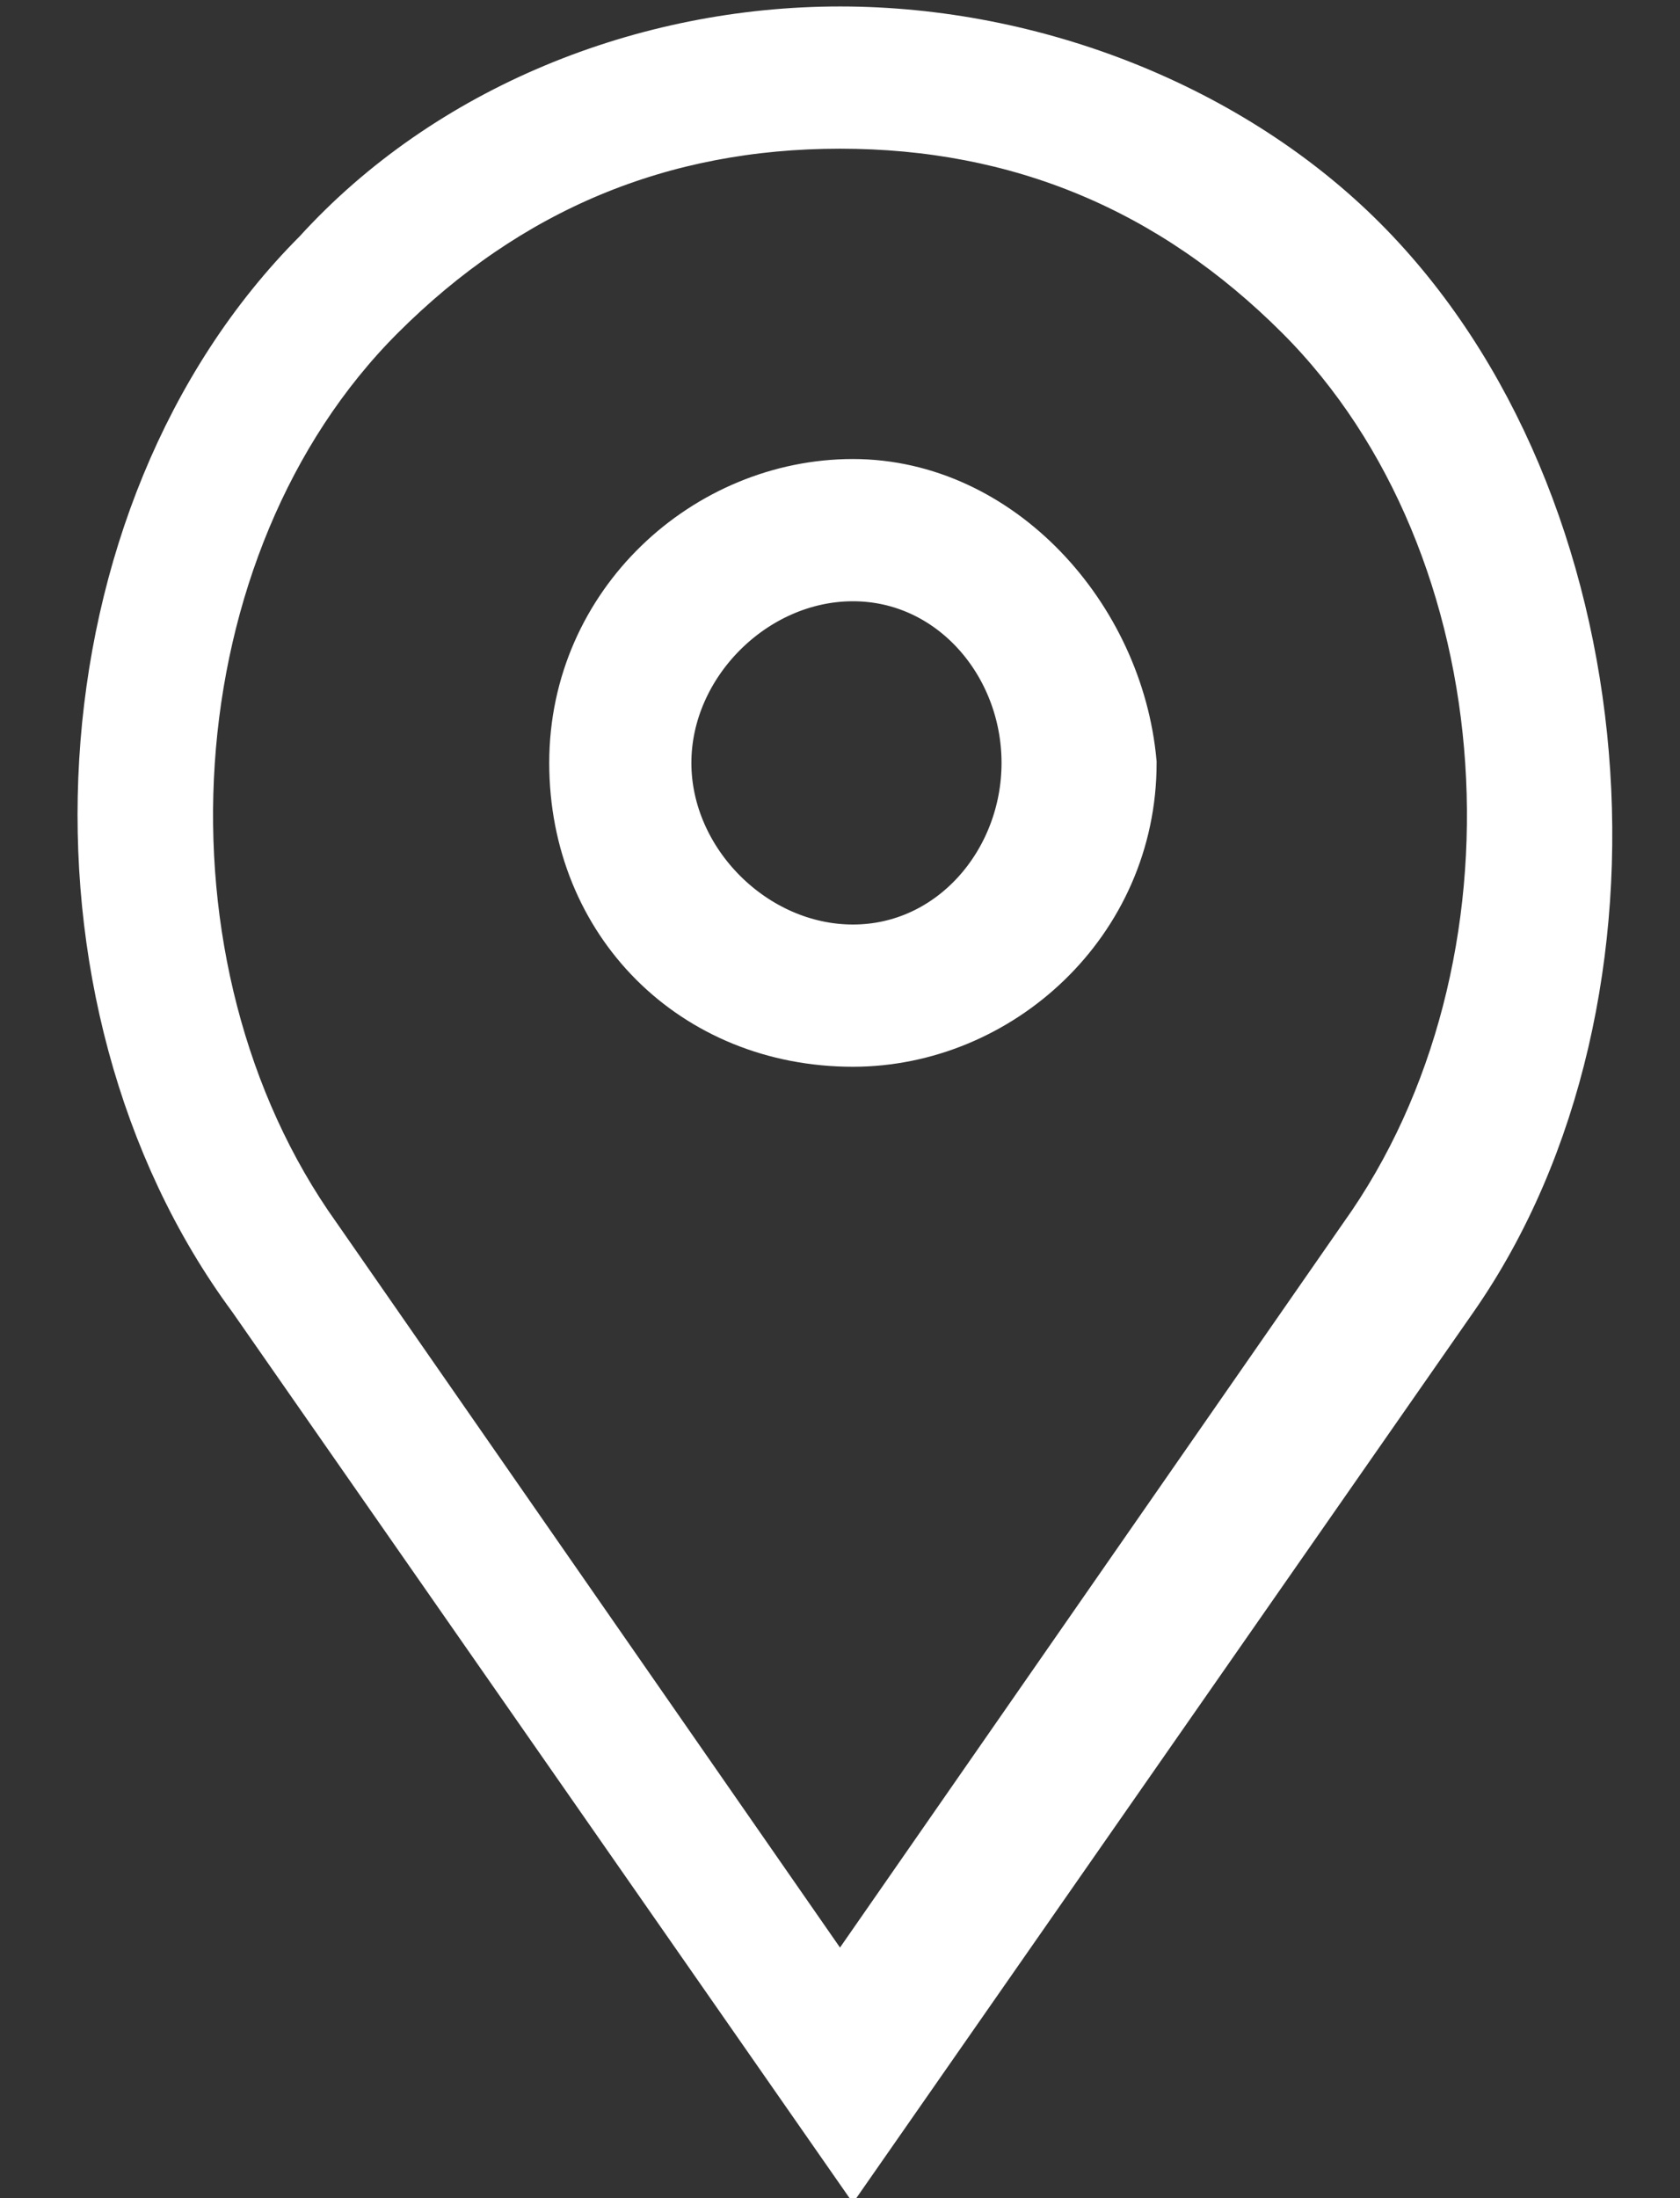
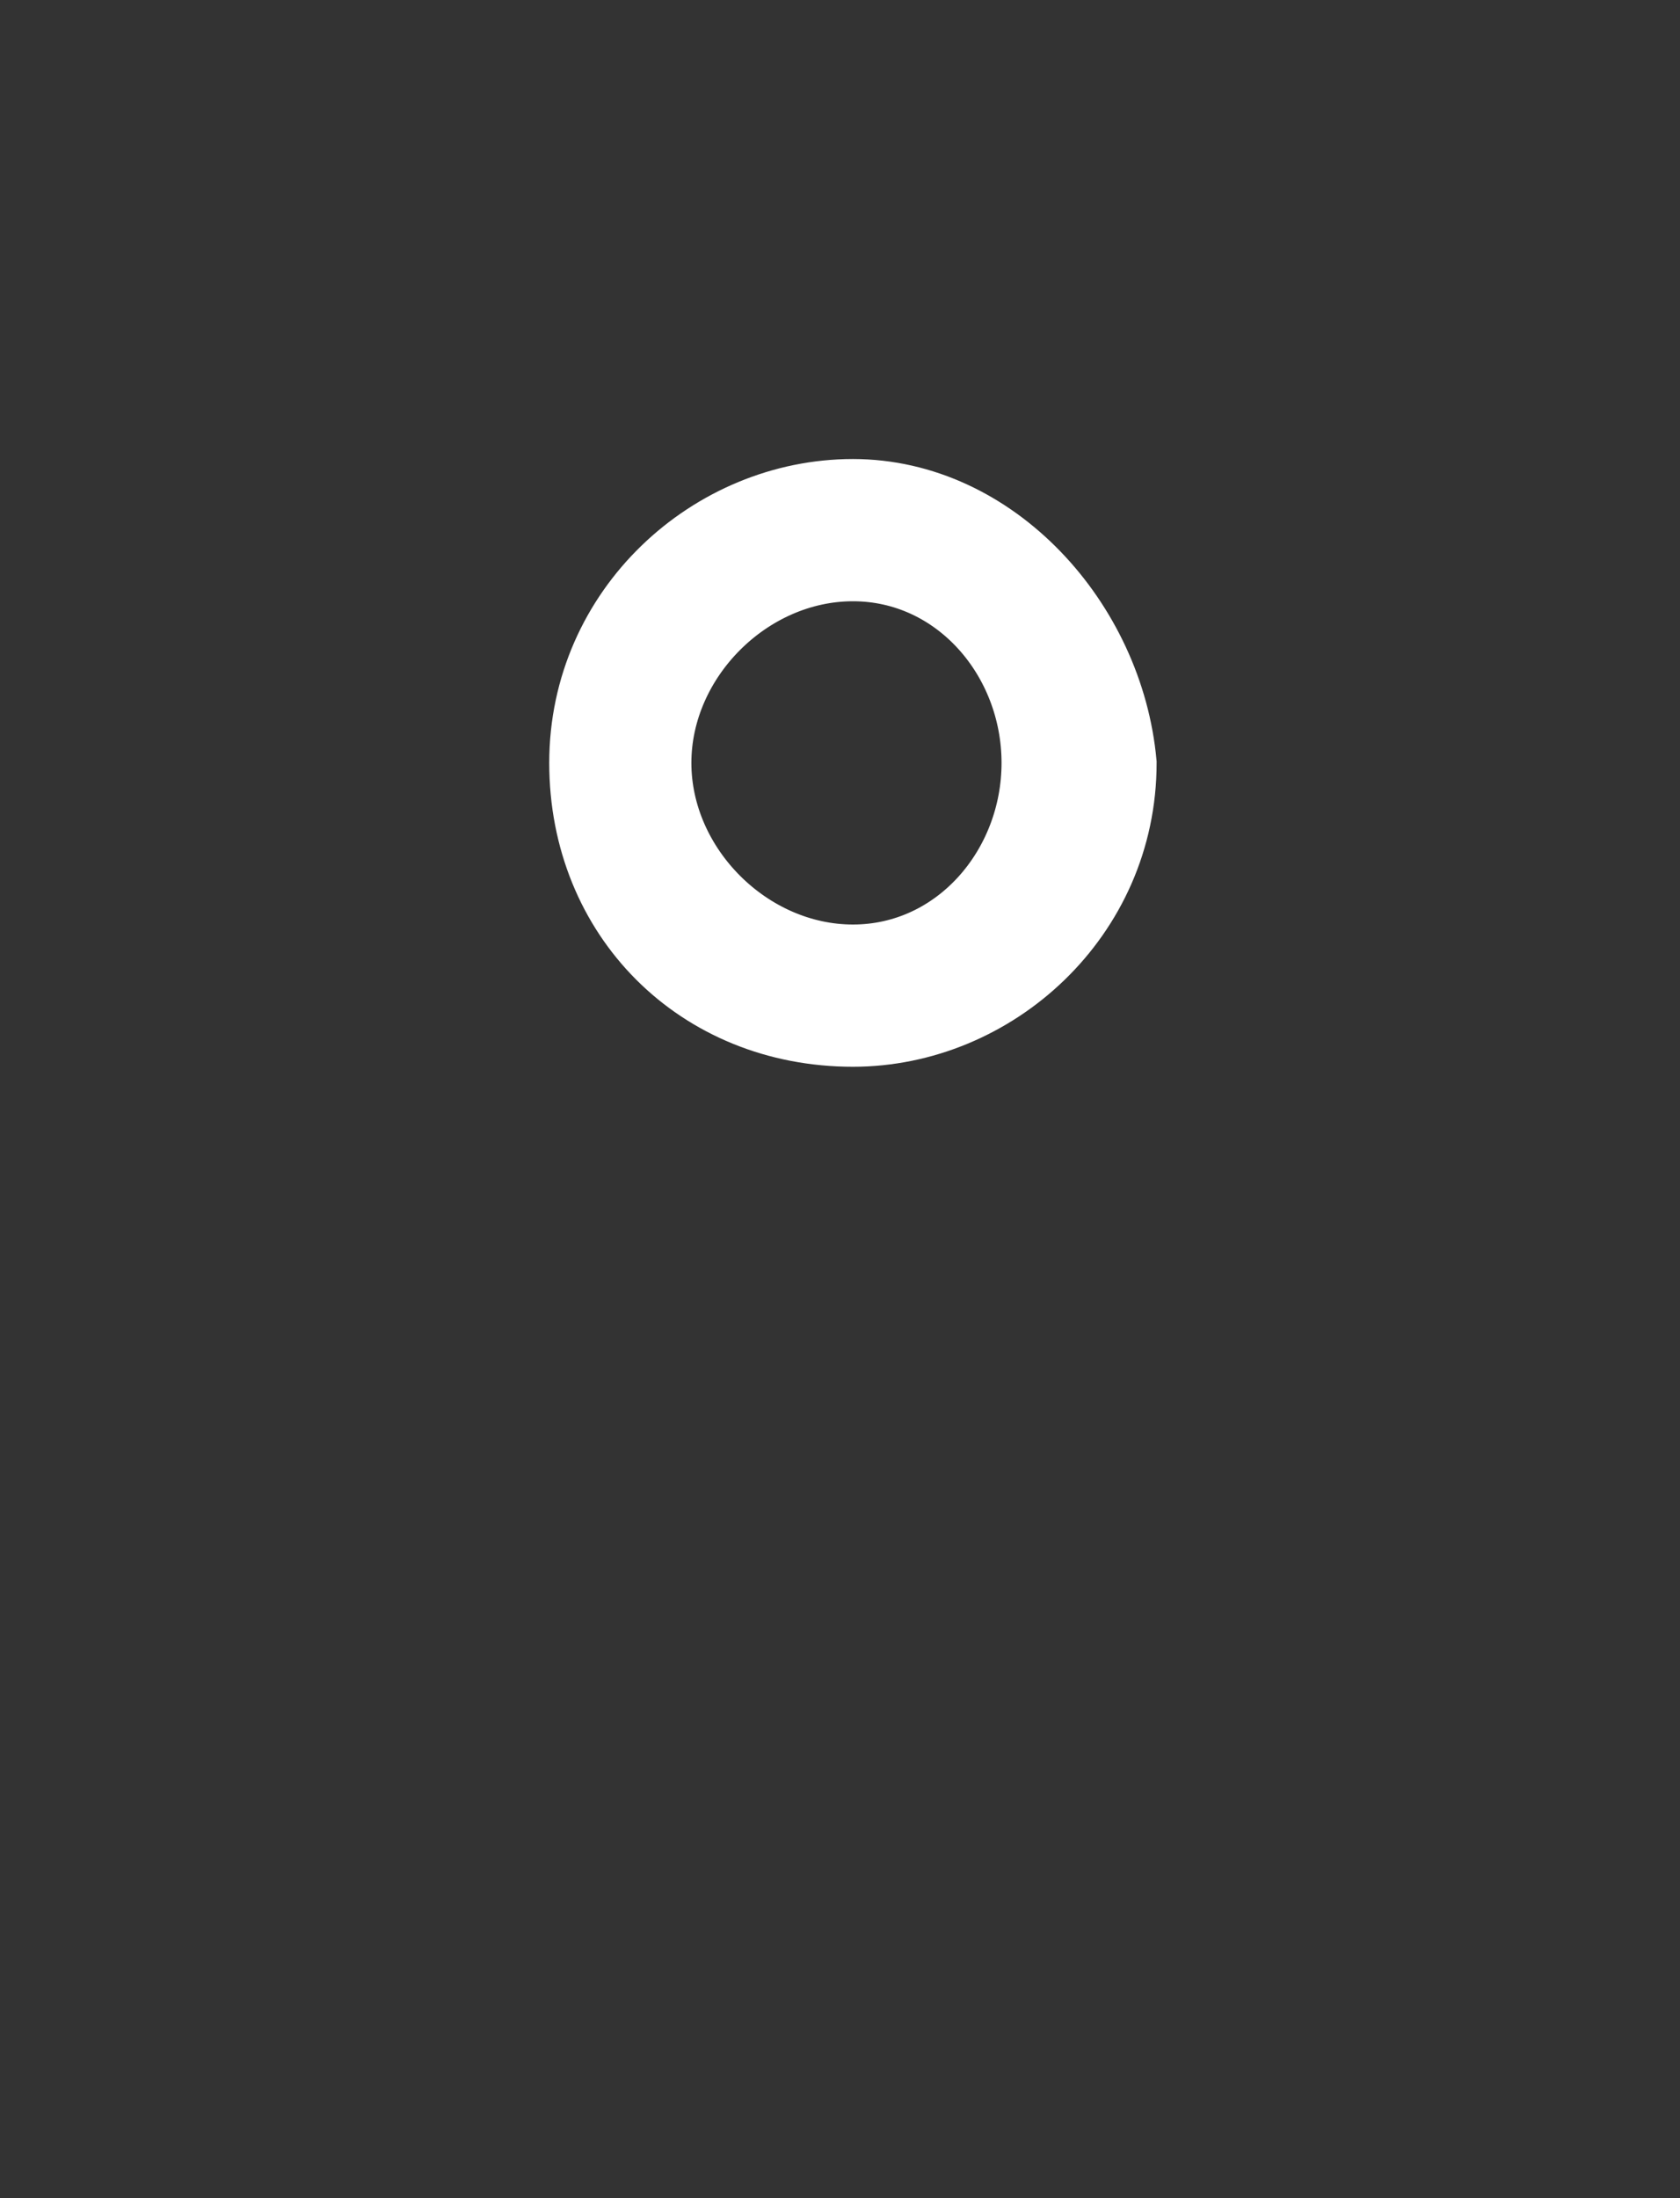
<svg xmlns="http://www.w3.org/2000/svg" version="1.1" id="Layer_1" x="0px" y="0px" viewBox="-28 27 13 17" style="enable-background:new -28 27 13 17;" xml:space="preserve">
  <rect x="-28" y="27" width="13" height="17" fill="#333333" stroke="none" />
  <style type="text/css">
	.st0{fill:#FFFFFF;stroke:#FFFFFF;stroke-width:0.5;stroke-miterlimit:10;}
</style>
  <g>
    <g>
      <path class="st0" d="M-21.4,30.8c-1.1,0-2.1,0.9-2.1,2.1c0,1.2,0.9,2.1,2.1,2.1c1.1,0,2.1-0.9,2.1-2.1    C-19.4,31.8-20.3,30.8-21.4,30.8L-21.4,30.8z M-21.4,34.4c-0.8,0-1.5-0.7-1.5-1.5c0-0.8,0.7-1.5,1.5-1.5c0.8,0,1.4,0.7,1.4,1.5    C-20,33.7-20.6,34.4-21.4,34.4L-21.4,34.4z" />
-       <path class="st0" d="M-17.5,28.9c-1-1-2.5-1.6-4-1.6s-3,0.6-4,1.7c-2,2-2.2,5.7-0.5,8l4.6,6.6l4.6-6.6    C-15.2,34.7-15.5,30.9-17.5,28.9L-17.5,28.9z M-17.4,36.6l-4.1,5.9l-4.1-5.9c-1.5-2.1-1.3-5.4,0.5-7.2c1-1,2.2-1.5,3.6-1.5    s2.6,0.5,3.6,1.5C-16.1,31.2-15.9,34.5-17.4,36.6L-17.4,36.6z" />
    </g>
  </g>
</svg>